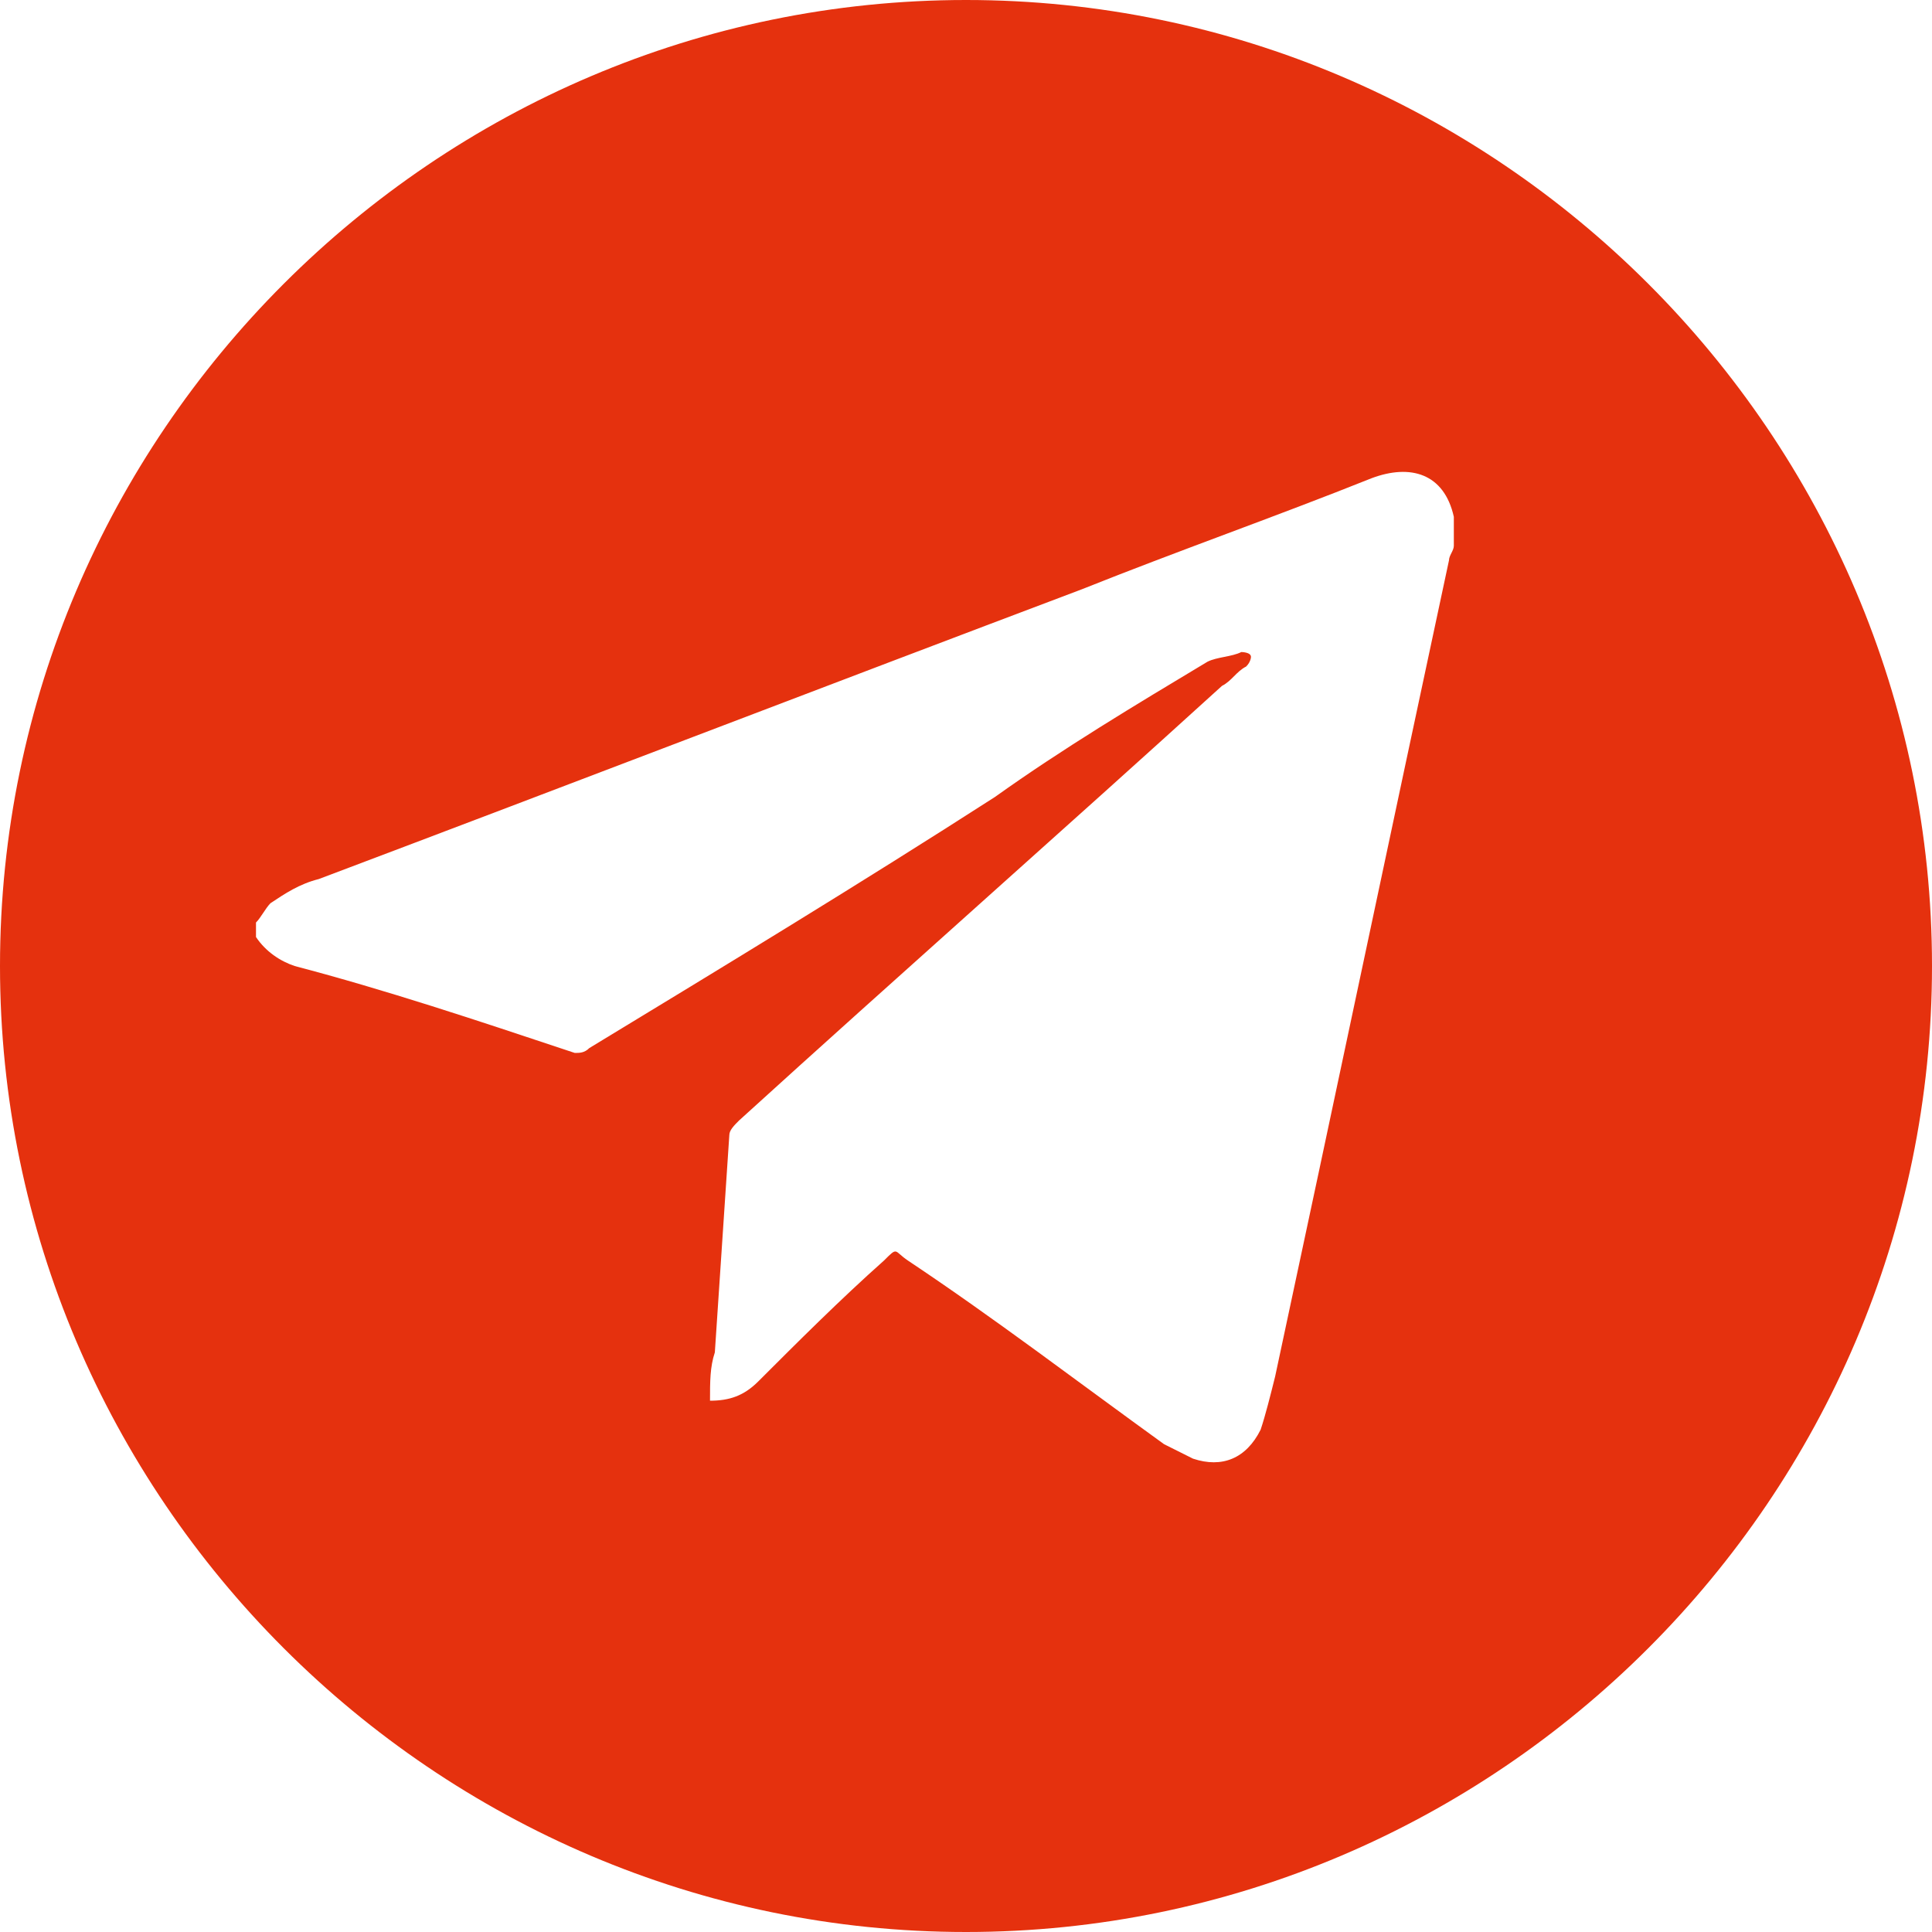
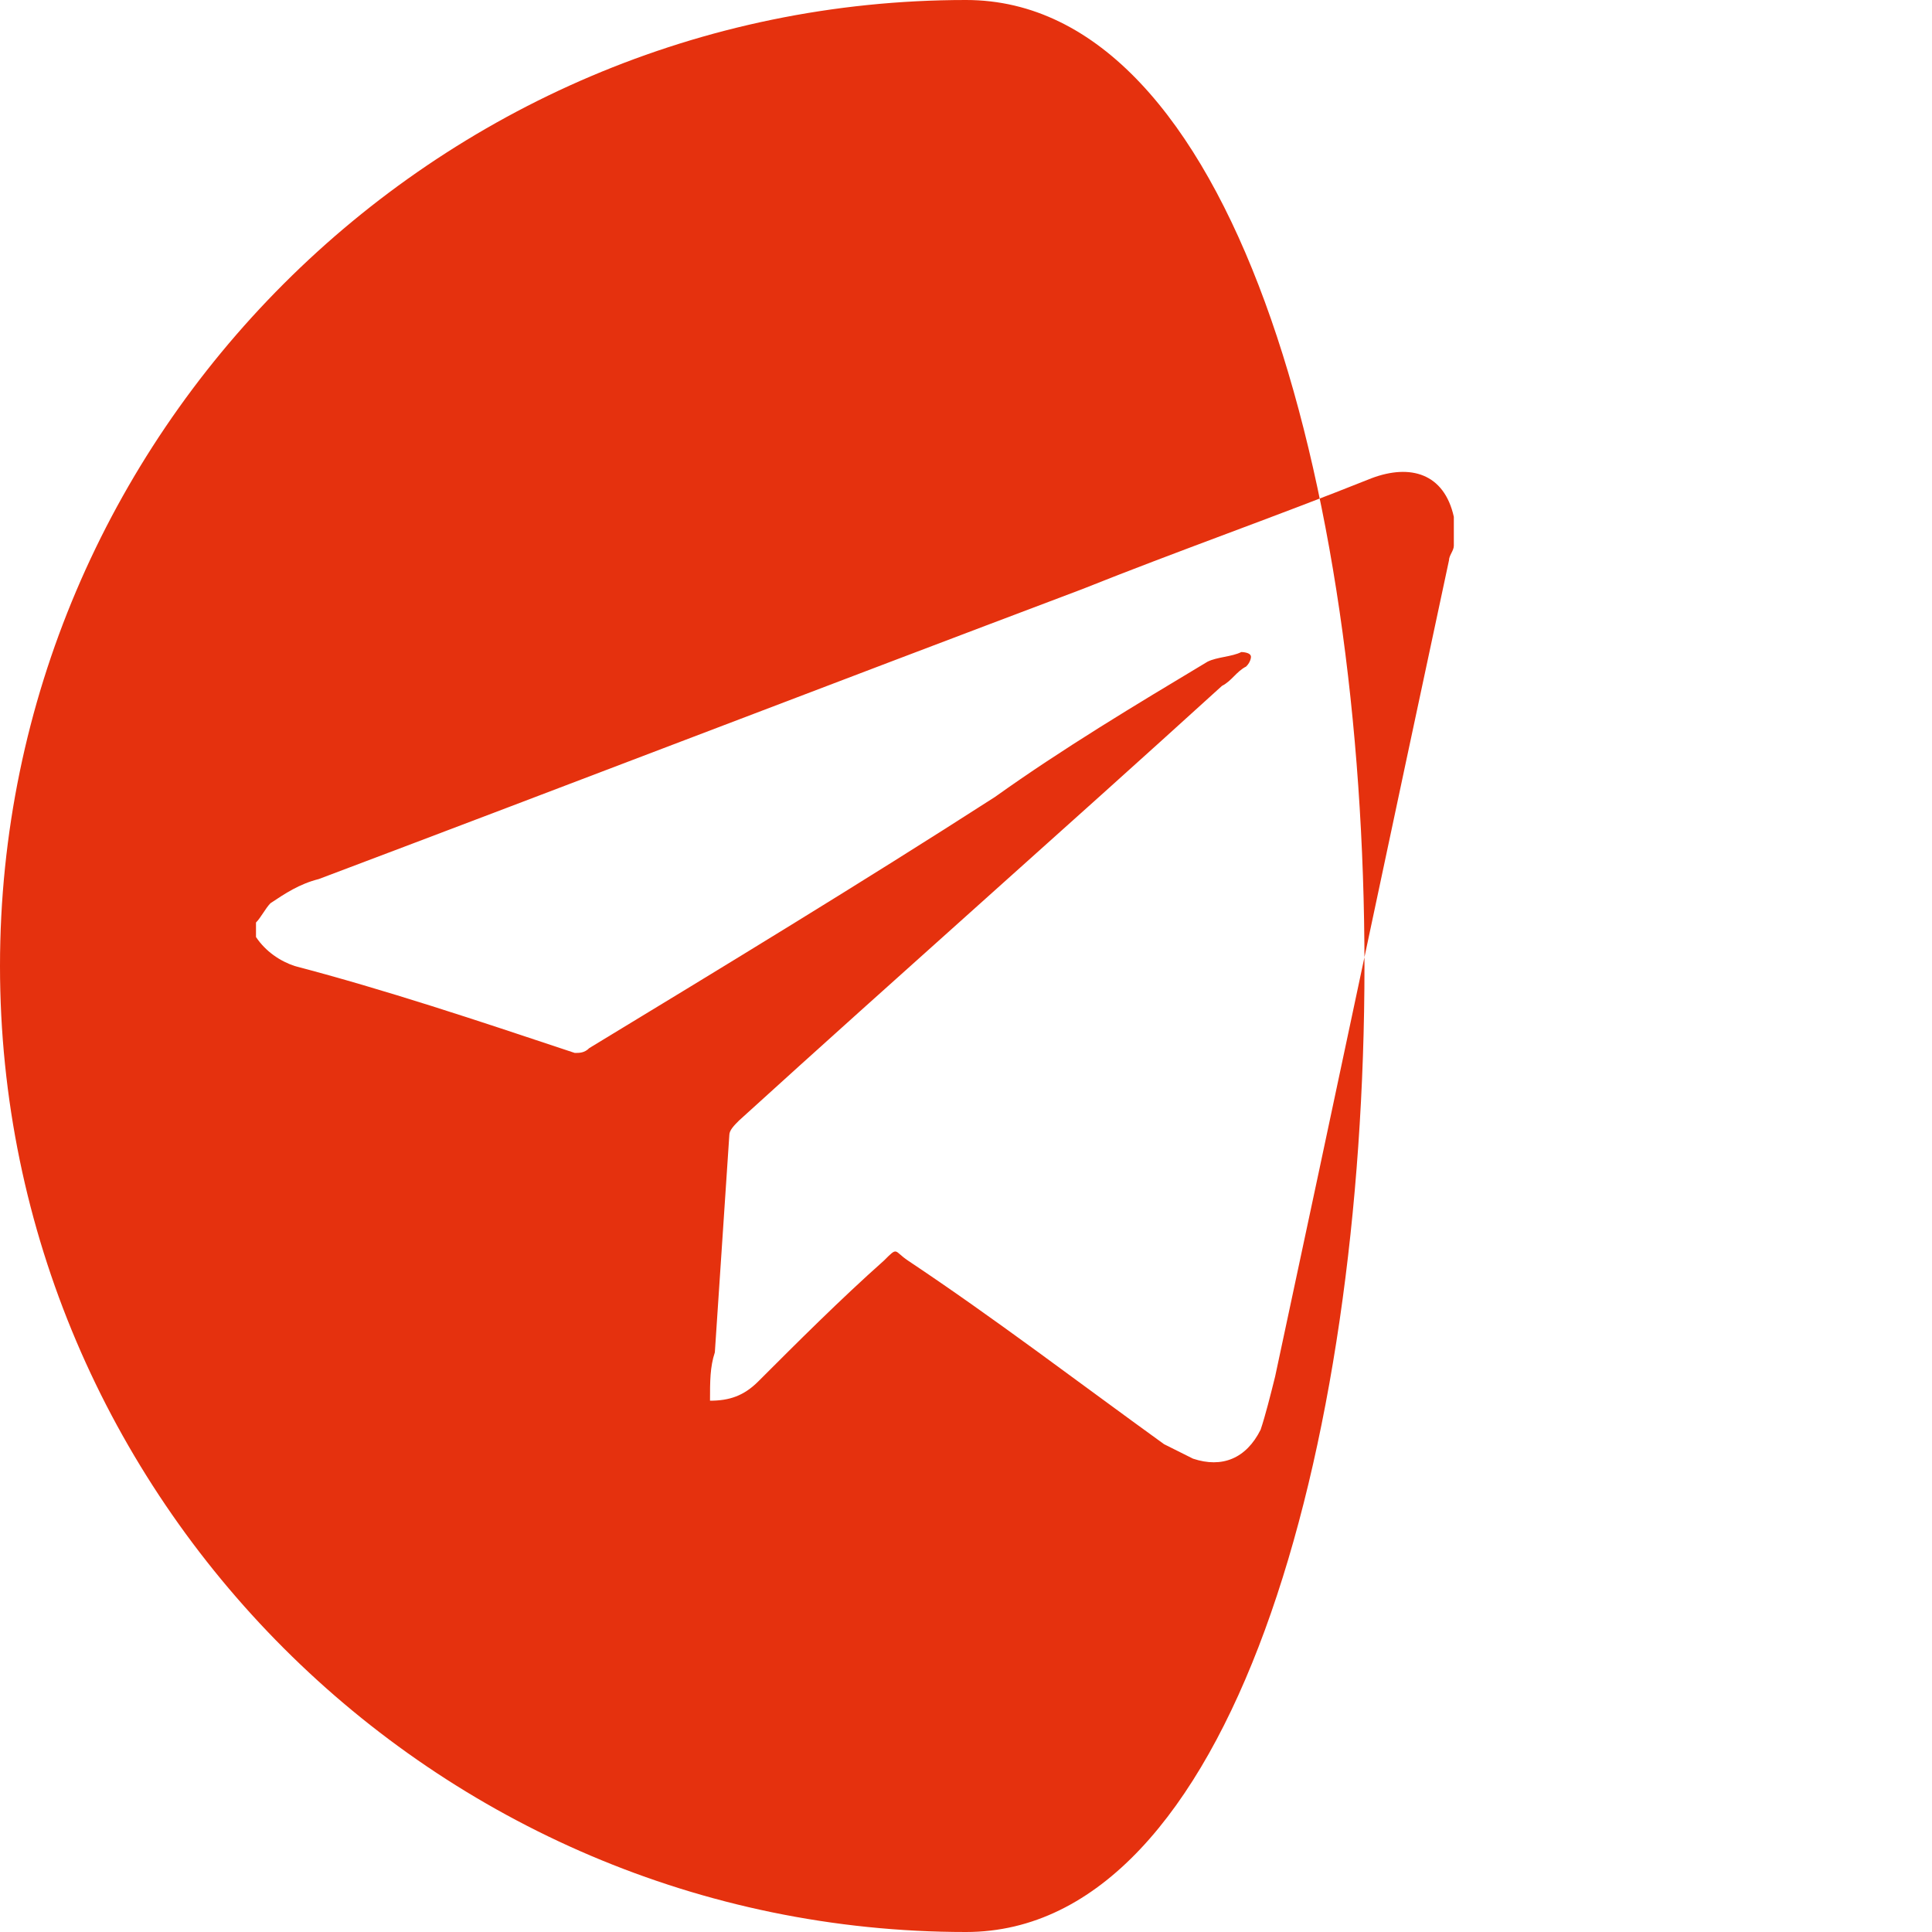
<svg xmlns="http://www.w3.org/2000/svg" id="Layer_1" x="0px" y="0px" viewBox="0 0 40 40" style="enable-background:new 0 0 40 40;" xml:space="preserve">
  <style type="text/css"> .st0{fill:#E5310E;} </style>
-   <path class="st0" d="M20,0C9,0,0,9,0,20s9,20,20,20s20-9,20-20S31,0,20,0z M30.1,11.3c0,0.1-0.1,0.2-0.1,0.3 c-1.2,5.6-2.4,11.3-3.6,16.9c-0.1,0.4-0.2,0.8-0.3,1.1c-0.3,0.6-0.8,0.8-1.4,0.6c-0.2-0.1-0.4-0.2-0.6-0.3c-1.8-1.3-3.5-2.6-5.3-3.8 c-0.3-0.2-0.2-0.3-0.5,0c-0.9,0.8-1.8,1.7-2.6,2.5c-0.3,0.3-0.6,0.4-1,0.4c0-0.4,0-0.7,0.1-1c0.1-1.5,0.2-3,0.3-4.5 c0-0.1,0.1-0.2,0.2-0.3c3.3-3,6.7-6,10-9c0.2-0.1,0.3-0.3,0.5-0.4c0.1-0.1,0.1-0.2,0.1-0.2c0-0.1-0.2-0.1-0.2-0.1 c-0.2,0.1-0.5,0.1-0.7,0.2c-1.5,0.9-3,1.8-4.4,2.8c-2.8,1.8-5.6,3.5-8.4,5.2c-0.1,0.1-0.2,0.1-0.3,0.1C9.8,21.1,8,20.5,6.1,20 c-0.3-0.1-0.6-0.3-0.8-0.6c0-0.1,0-0.2,0-0.3c0.1-0.1,0.2-0.3,0.3-0.4c0.3-0.2,0.6-0.4,1-0.5c5.3-2,10.5-4,15.8-6c2-0.8,4-1.5,6-2.3 c0.8-0.3,1.5-0.1,1.7,0.8l0,0C30.1,10.9,30.1,11.1,30.1,11.3z" />
+   <path class="st0" d="M20,0C9,0,0,9,0,20s9,20,20,20S31,0,20,0z M30.1,11.3c0,0.1-0.1,0.2-0.1,0.3 c-1.2,5.6-2.4,11.3-3.6,16.9c-0.1,0.4-0.2,0.8-0.3,1.1c-0.3,0.6-0.8,0.8-1.4,0.6c-0.2-0.1-0.4-0.2-0.6-0.3c-1.8-1.3-3.5-2.6-5.3-3.8 c-0.3-0.2-0.2-0.3-0.5,0c-0.9,0.8-1.8,1.7-2.6,2.5c-0.3,0.3-0.6,0.4-1,0.4c0-0.4,0-0.7,0.1-1c0.1-1.5,0.2-3,0.3-4.5 c0-0.1,0.1-0.2,0.2-0.3c3.3-3,6.7-6,10-9c0.2-0.1,0.3-0.3,0.5-0.4c0.1-0.1,0.1-0.2,0.1-0.2c0-0.1-0.2-0.1-0.2-0.1 c-0.2,0.1-0.5,0.1-0.7,0.2c-1.5,0.9-3,1.8-4.4,2.8c-2.8,1.8-5.6,3.5-8.4,5.2c-0.1,0.1-0.2,0.1-0.3,0.1C9.8,21.1,8,20.5,6.1,20 c-0.3-0.1-0.6-0.3-0.8-0.6c0-0.1,0-0.2,0-0.3c0.1-0.1,0.2-0.3,0.3-0.4c0.3-0.2,0.6-0.4,1-0.5c5.3-2,10.5-4,15.8-6c2-0.8,4-1.5,6-2.3 c0.8-0.3,1.5-0.1,1.7,0.8l0,0C30.1,10.9,30.1,11.1,30.1,11.3z" />
</svg>